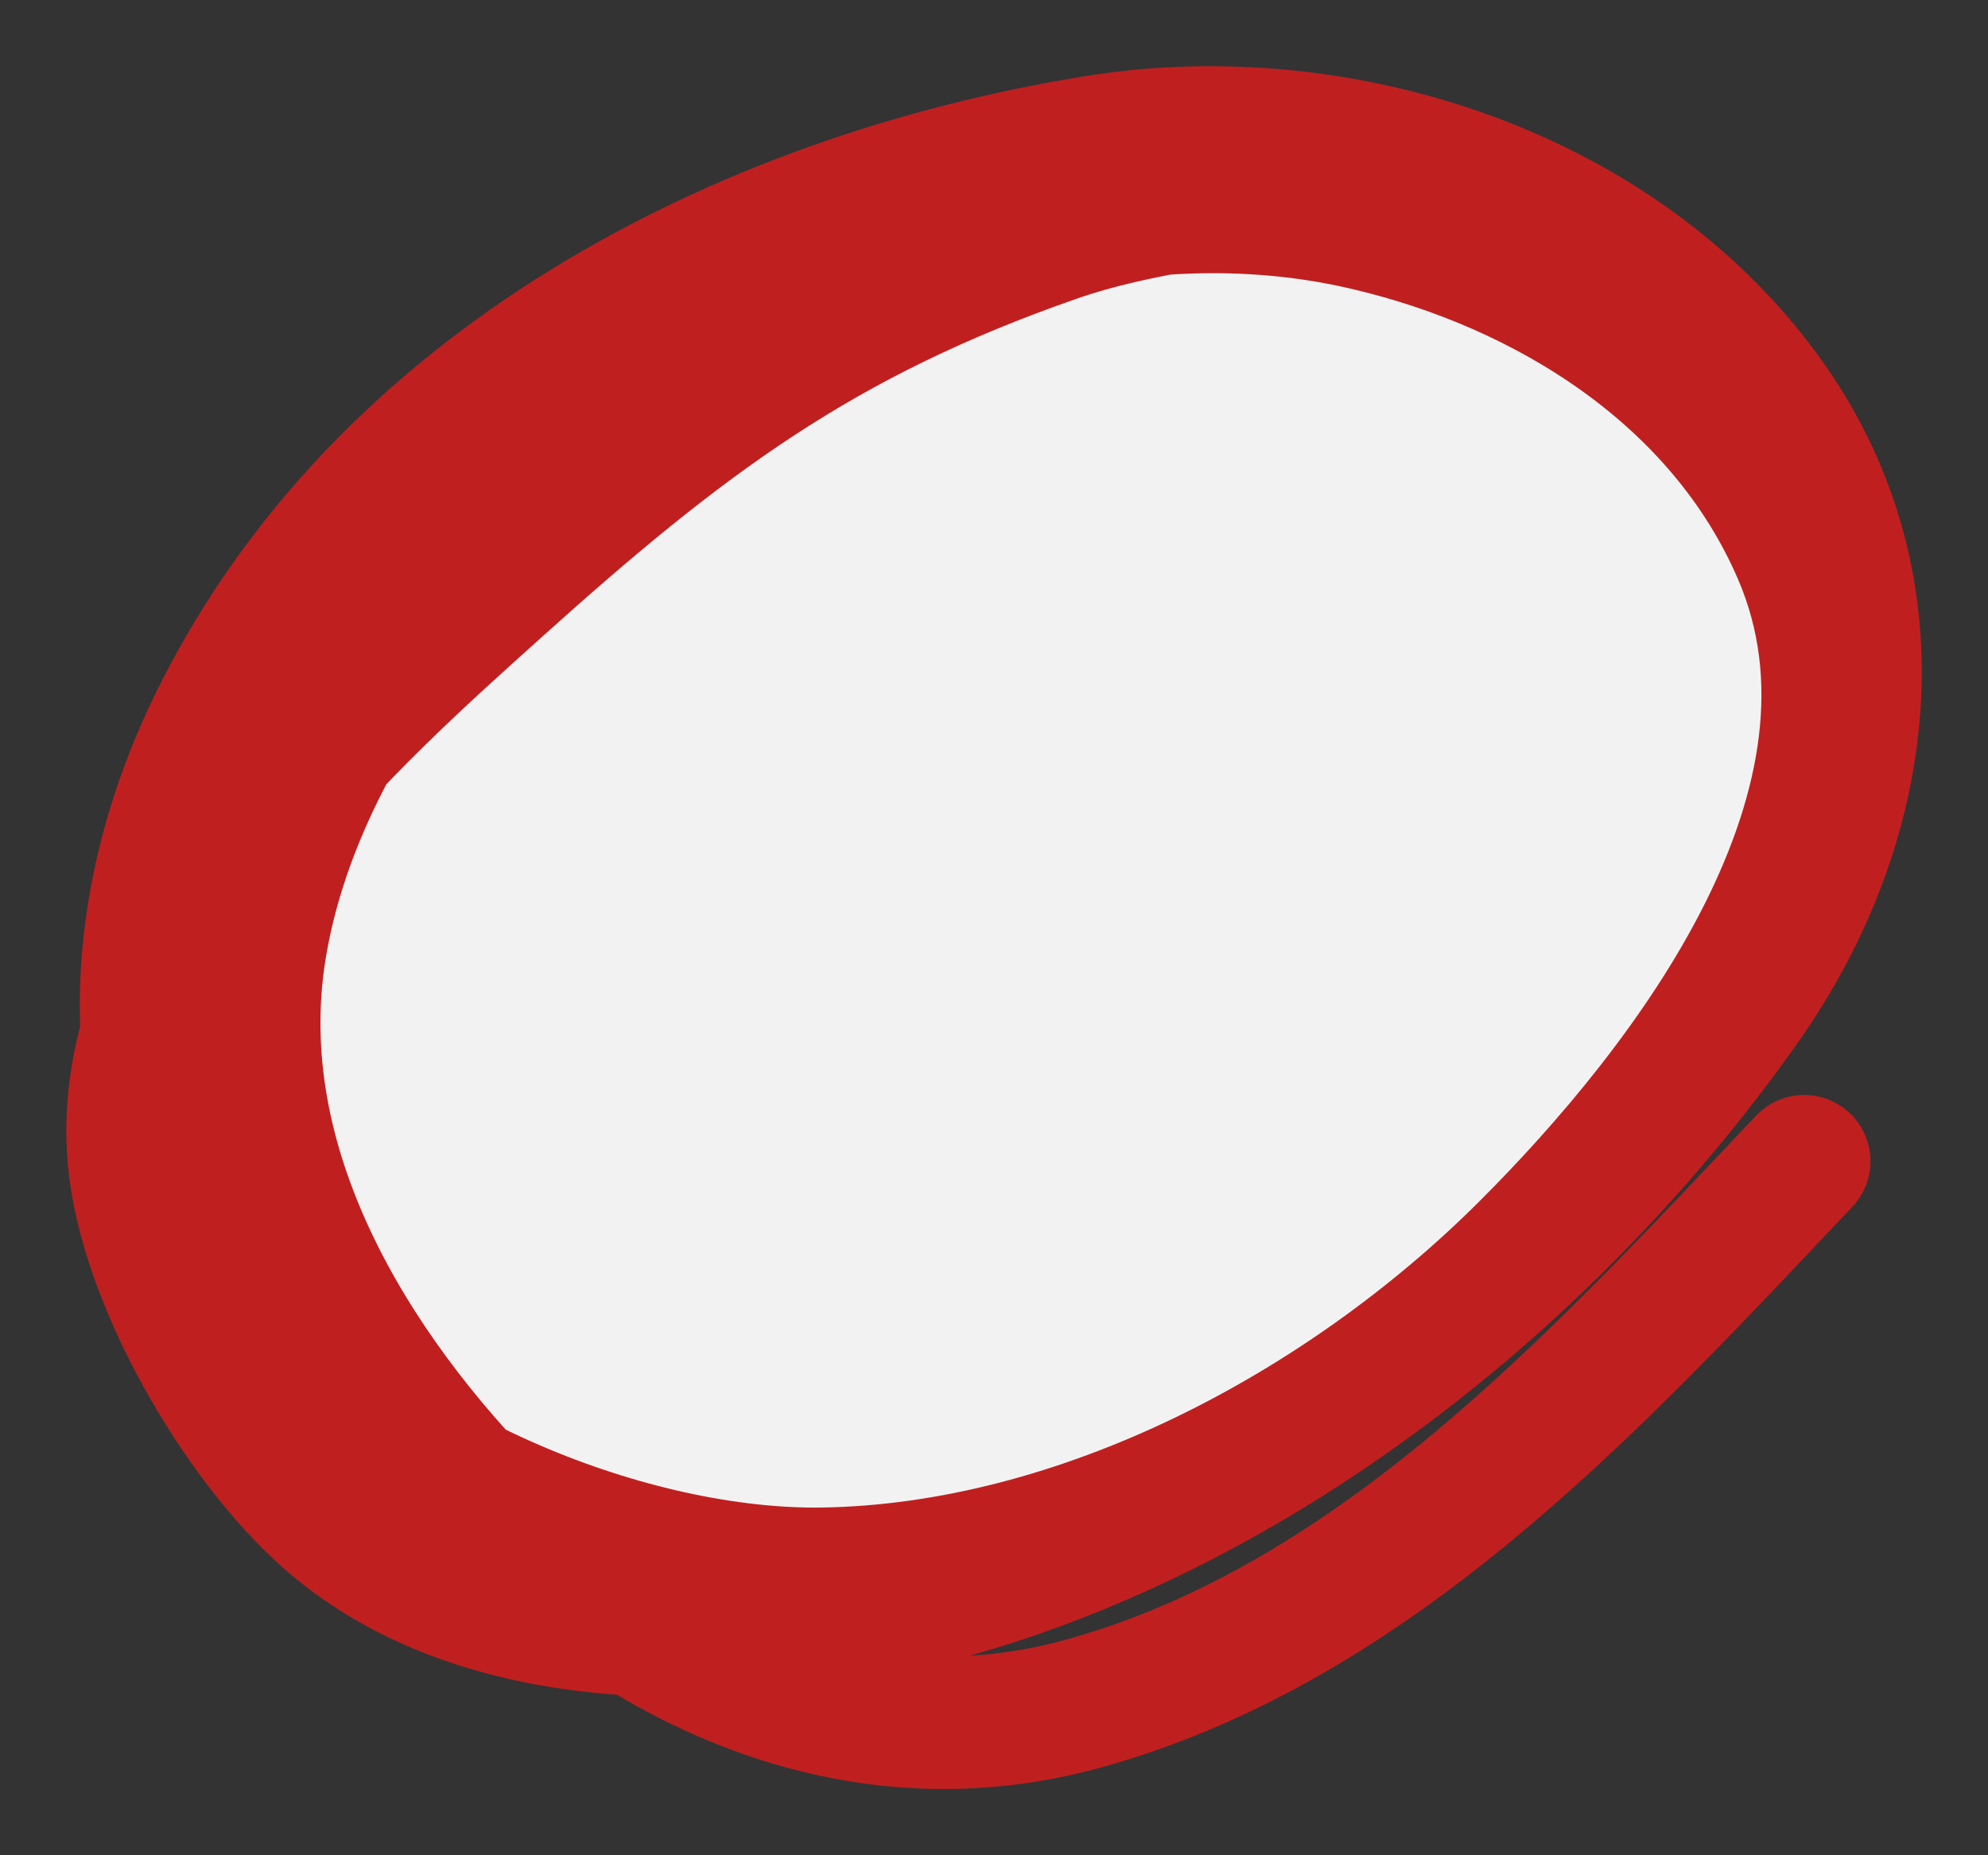
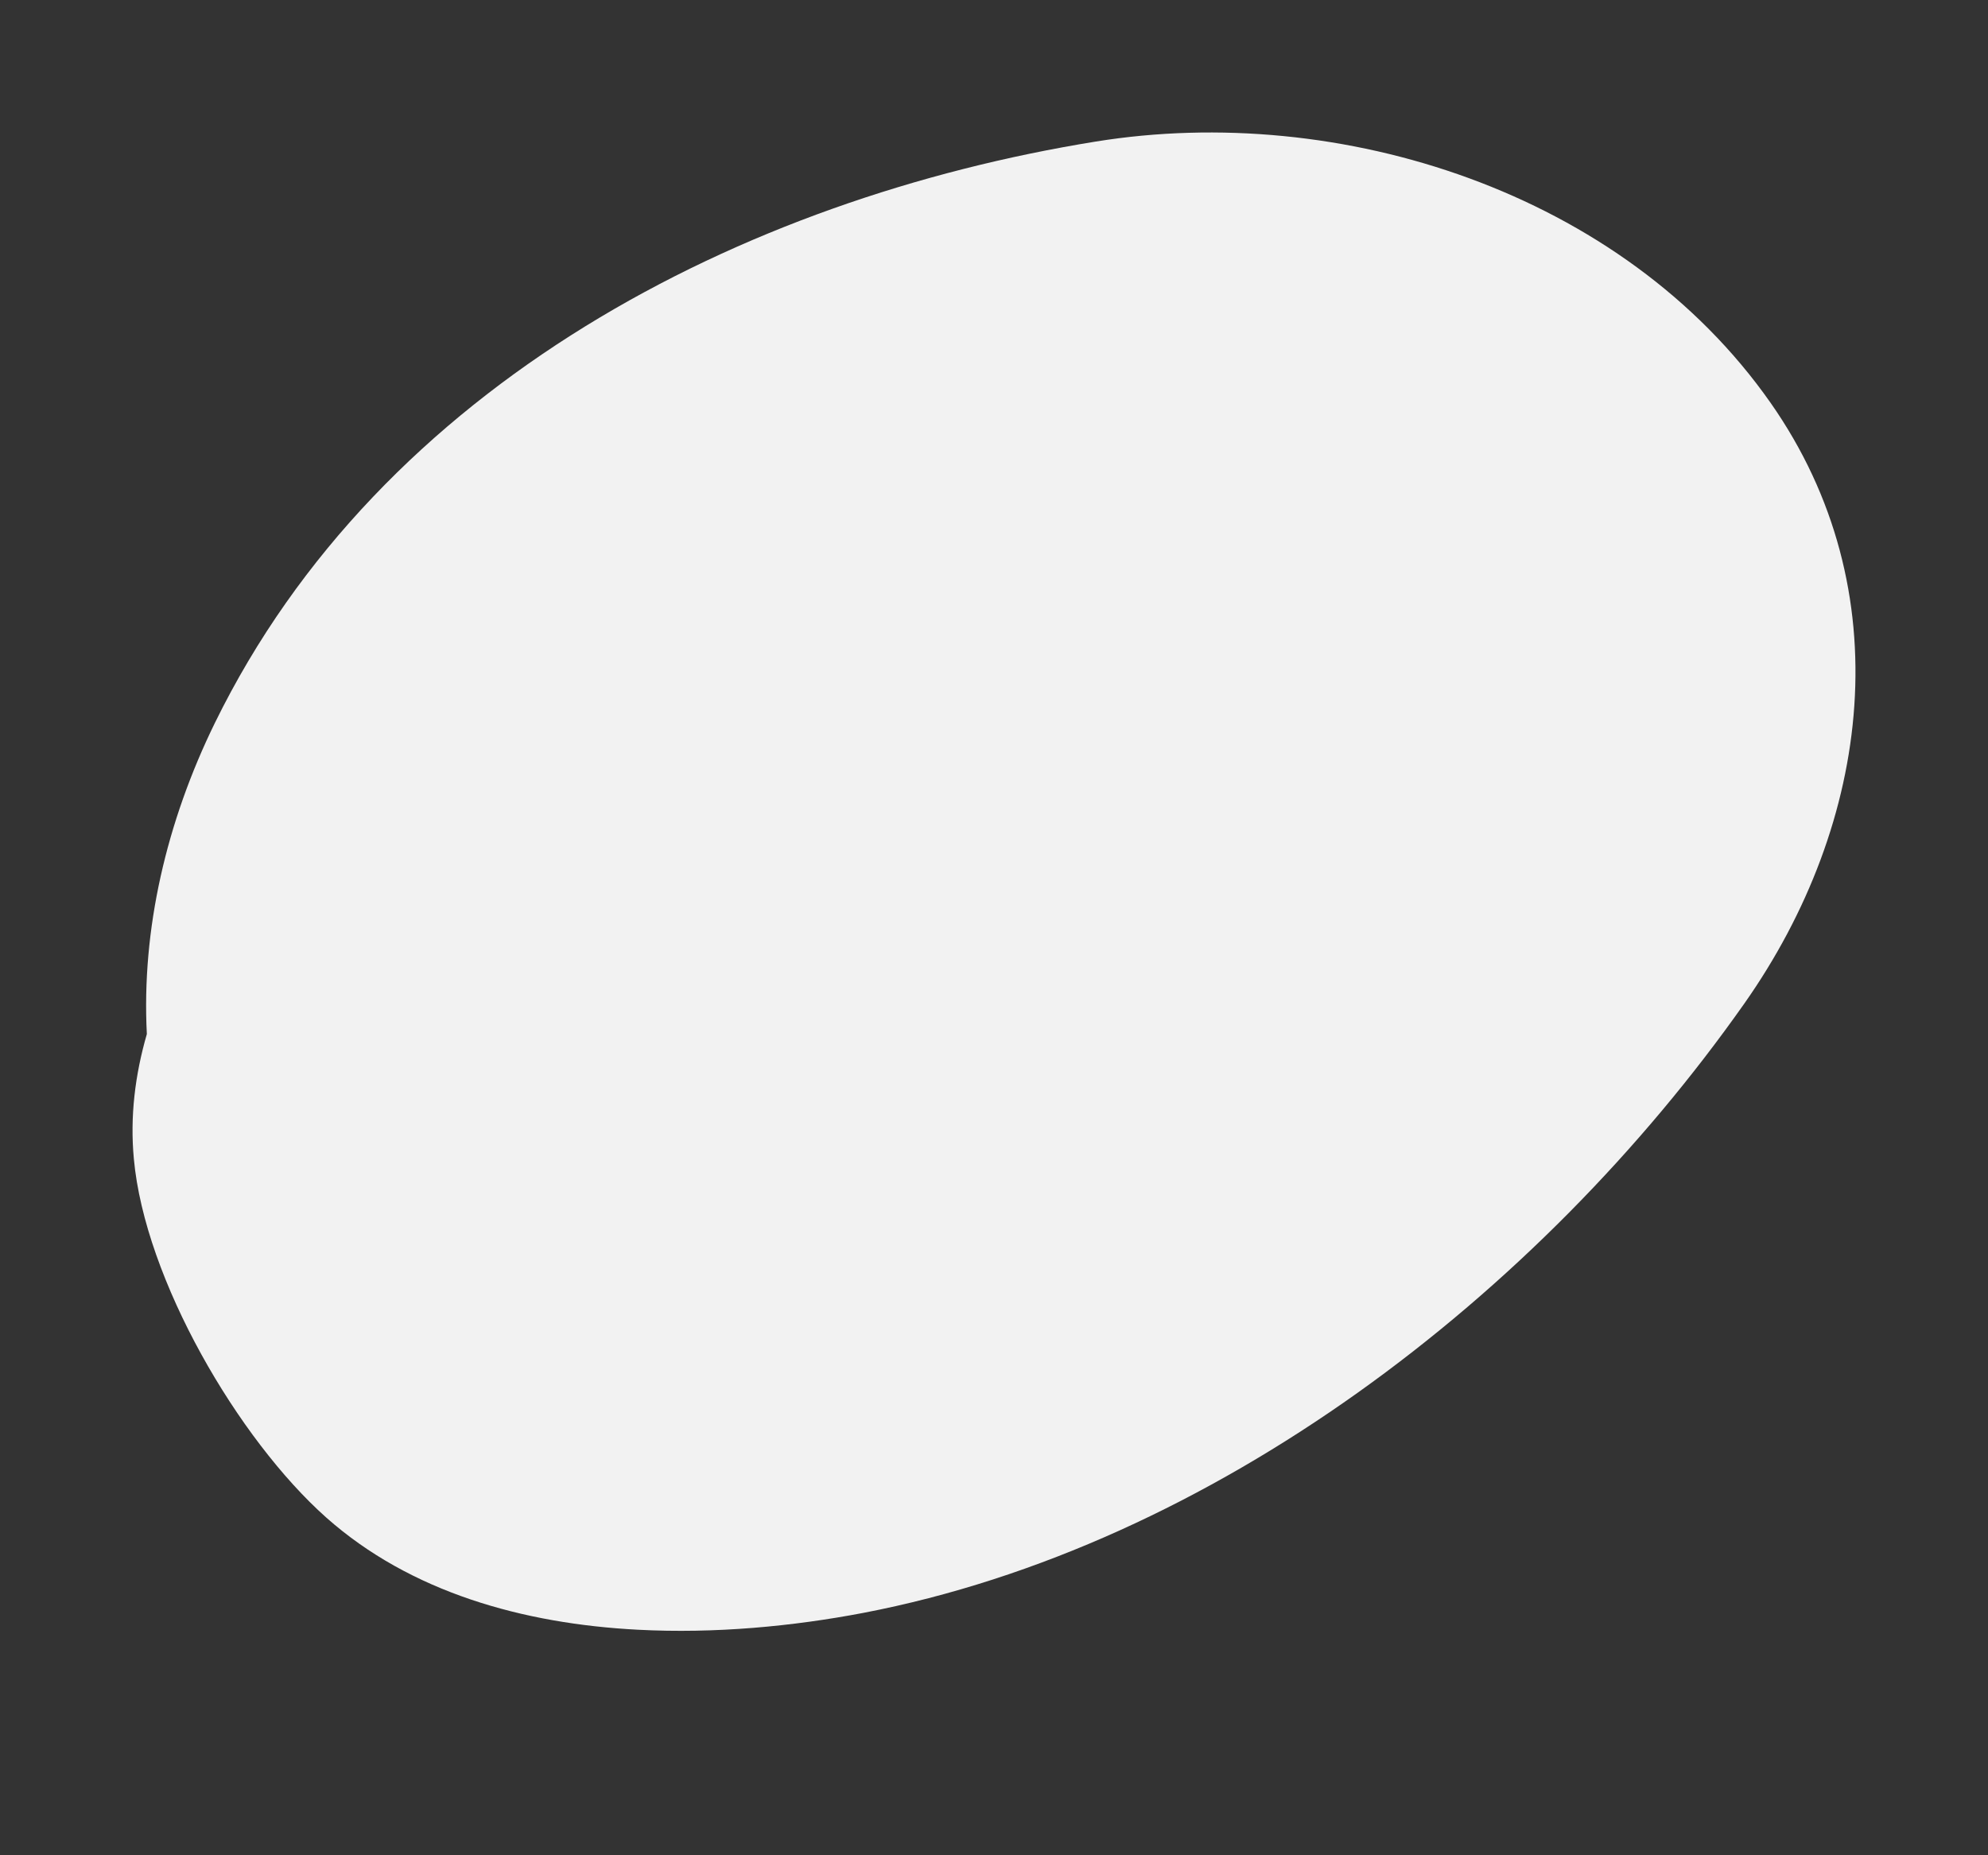
<svg xmlns="http://www.w3.org/2000/svg" width="15" height="14" viewBox="0 0 15 14" fill="none">
  <rect x="0" y="0" width="15" height="14" fill="#333333" stroke="none" />
  <path d="M1.01 8.745C0.98 8.426 1.019 8.111 1.108 7.803C1.067 7.013 1.256 6.202 1.621 5.456C2.875 2.895 5.601 1.499 8.269 1.068C10.107 0.771 12.242 1.446 13.359 3.039C14.35 4.453 14.12 6.21 13.162 7.572C11.609 9.779 9.151 11.665 6.514 12.171C5.985 12.272 5.396 12.329 4.811 12.298C3.95 12.253 3.098 12.017 2.461 11.451C1.798 10.861 1.093 9.655 1.01 8.745Z" fill="#F2F2F2" />
-   <path d="M9.909 1.375C9.262 1.509 8.593 1.562 7.968 1.779C6.192 2.396 5.156 3.173 3.741 4.447C2.671 5.41 0.851 7.02 1.01 8.745C1.093 9.655 1.798 10.861 2.461 11.451C3.53 12.401 5.205 12.421 6.514 12.171C9.151 11.665 11.609 9.779 13.162 7.572C14.12 6.21 14.35 4.453 13.359 3.039C12.242 1.446 10.107 0.771 8.269 1.068C5.601 1.499 2.875 2.895 1.621 5.456C0.905 6.92 0.865 8.631 1.912 9.954C2.836 11.122 4.764 11.897 6.206 11.876C8.155 11.846 10.136 10.794 11.51 9.425C12.746 8.192 14.386 6.06 13.573 4.173C12.993 2.827 11.665 2.009 10.312 1.693C8.485 1.265 6.599 1.936 5.051 2.924C3.655 3.815 2.239 5.443 1.962 7.164C1.699 8.801 2.651 10.343 3.749 11.445C4.931 12.632 6.515 13.316 8.176 12.855C10.398 12.24 12.067 10.396 13.613 8.763" stroke="#C01F20" stroke-linecap="round" />
</svg>